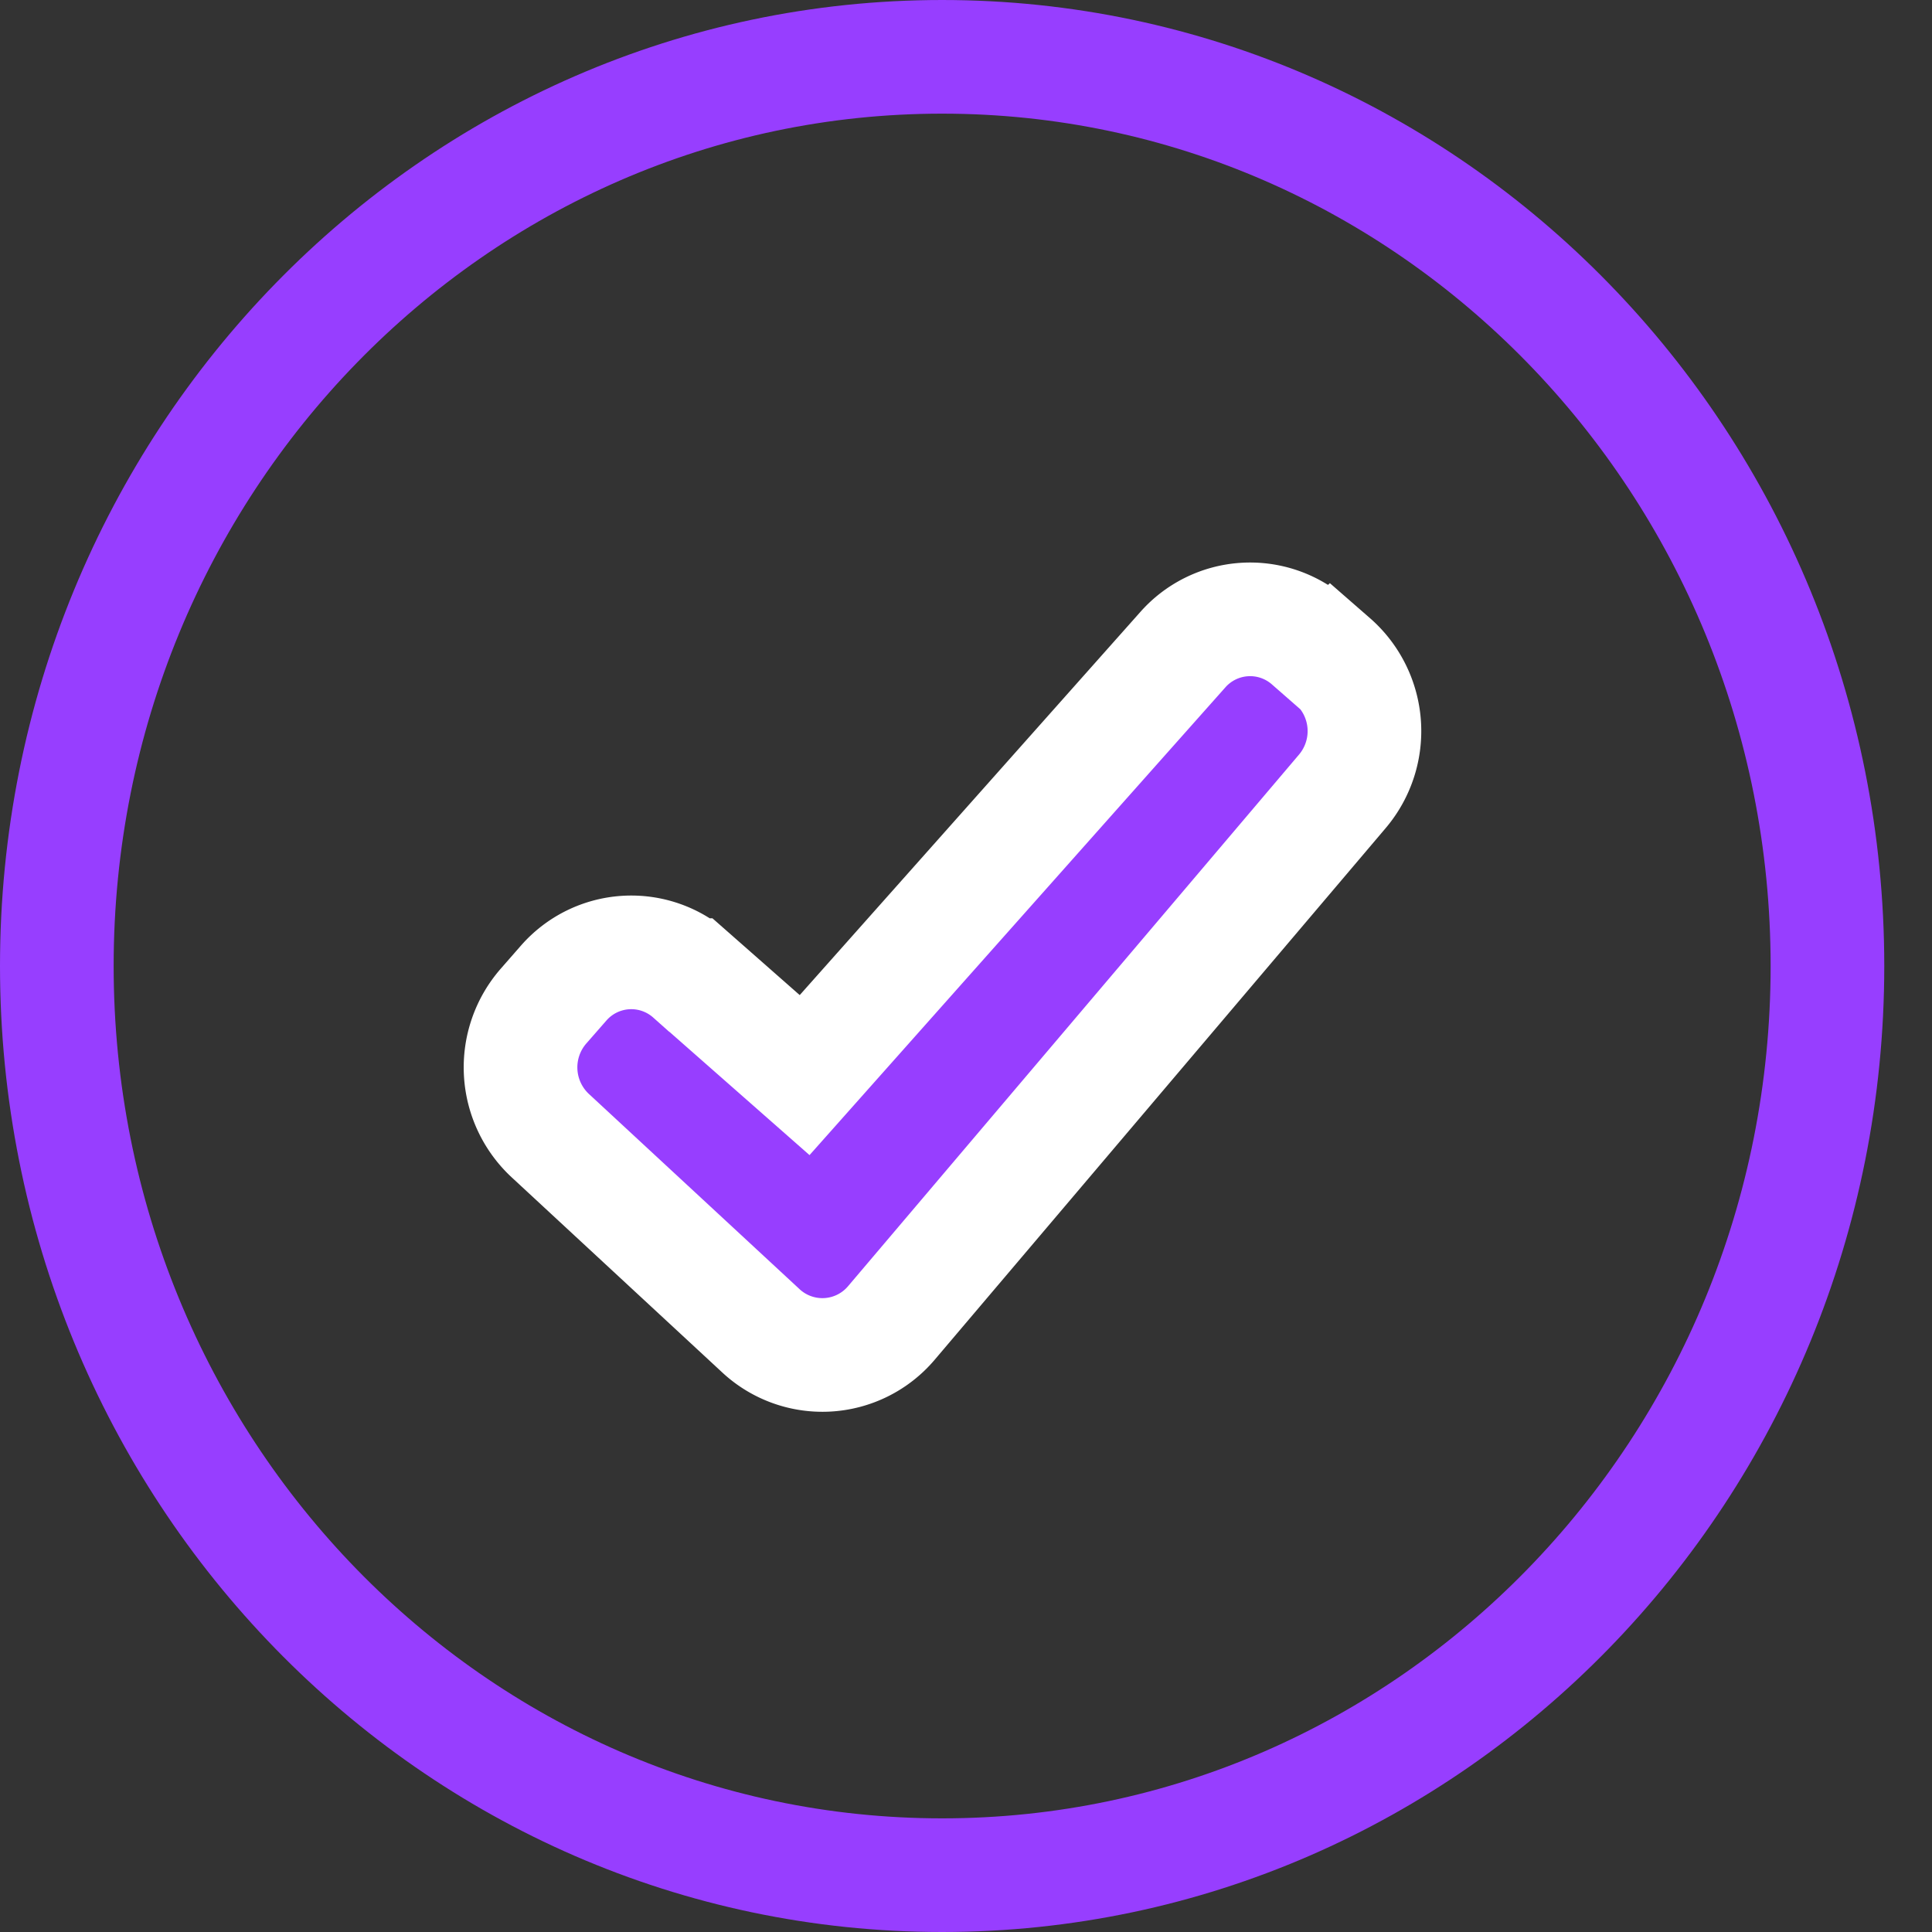
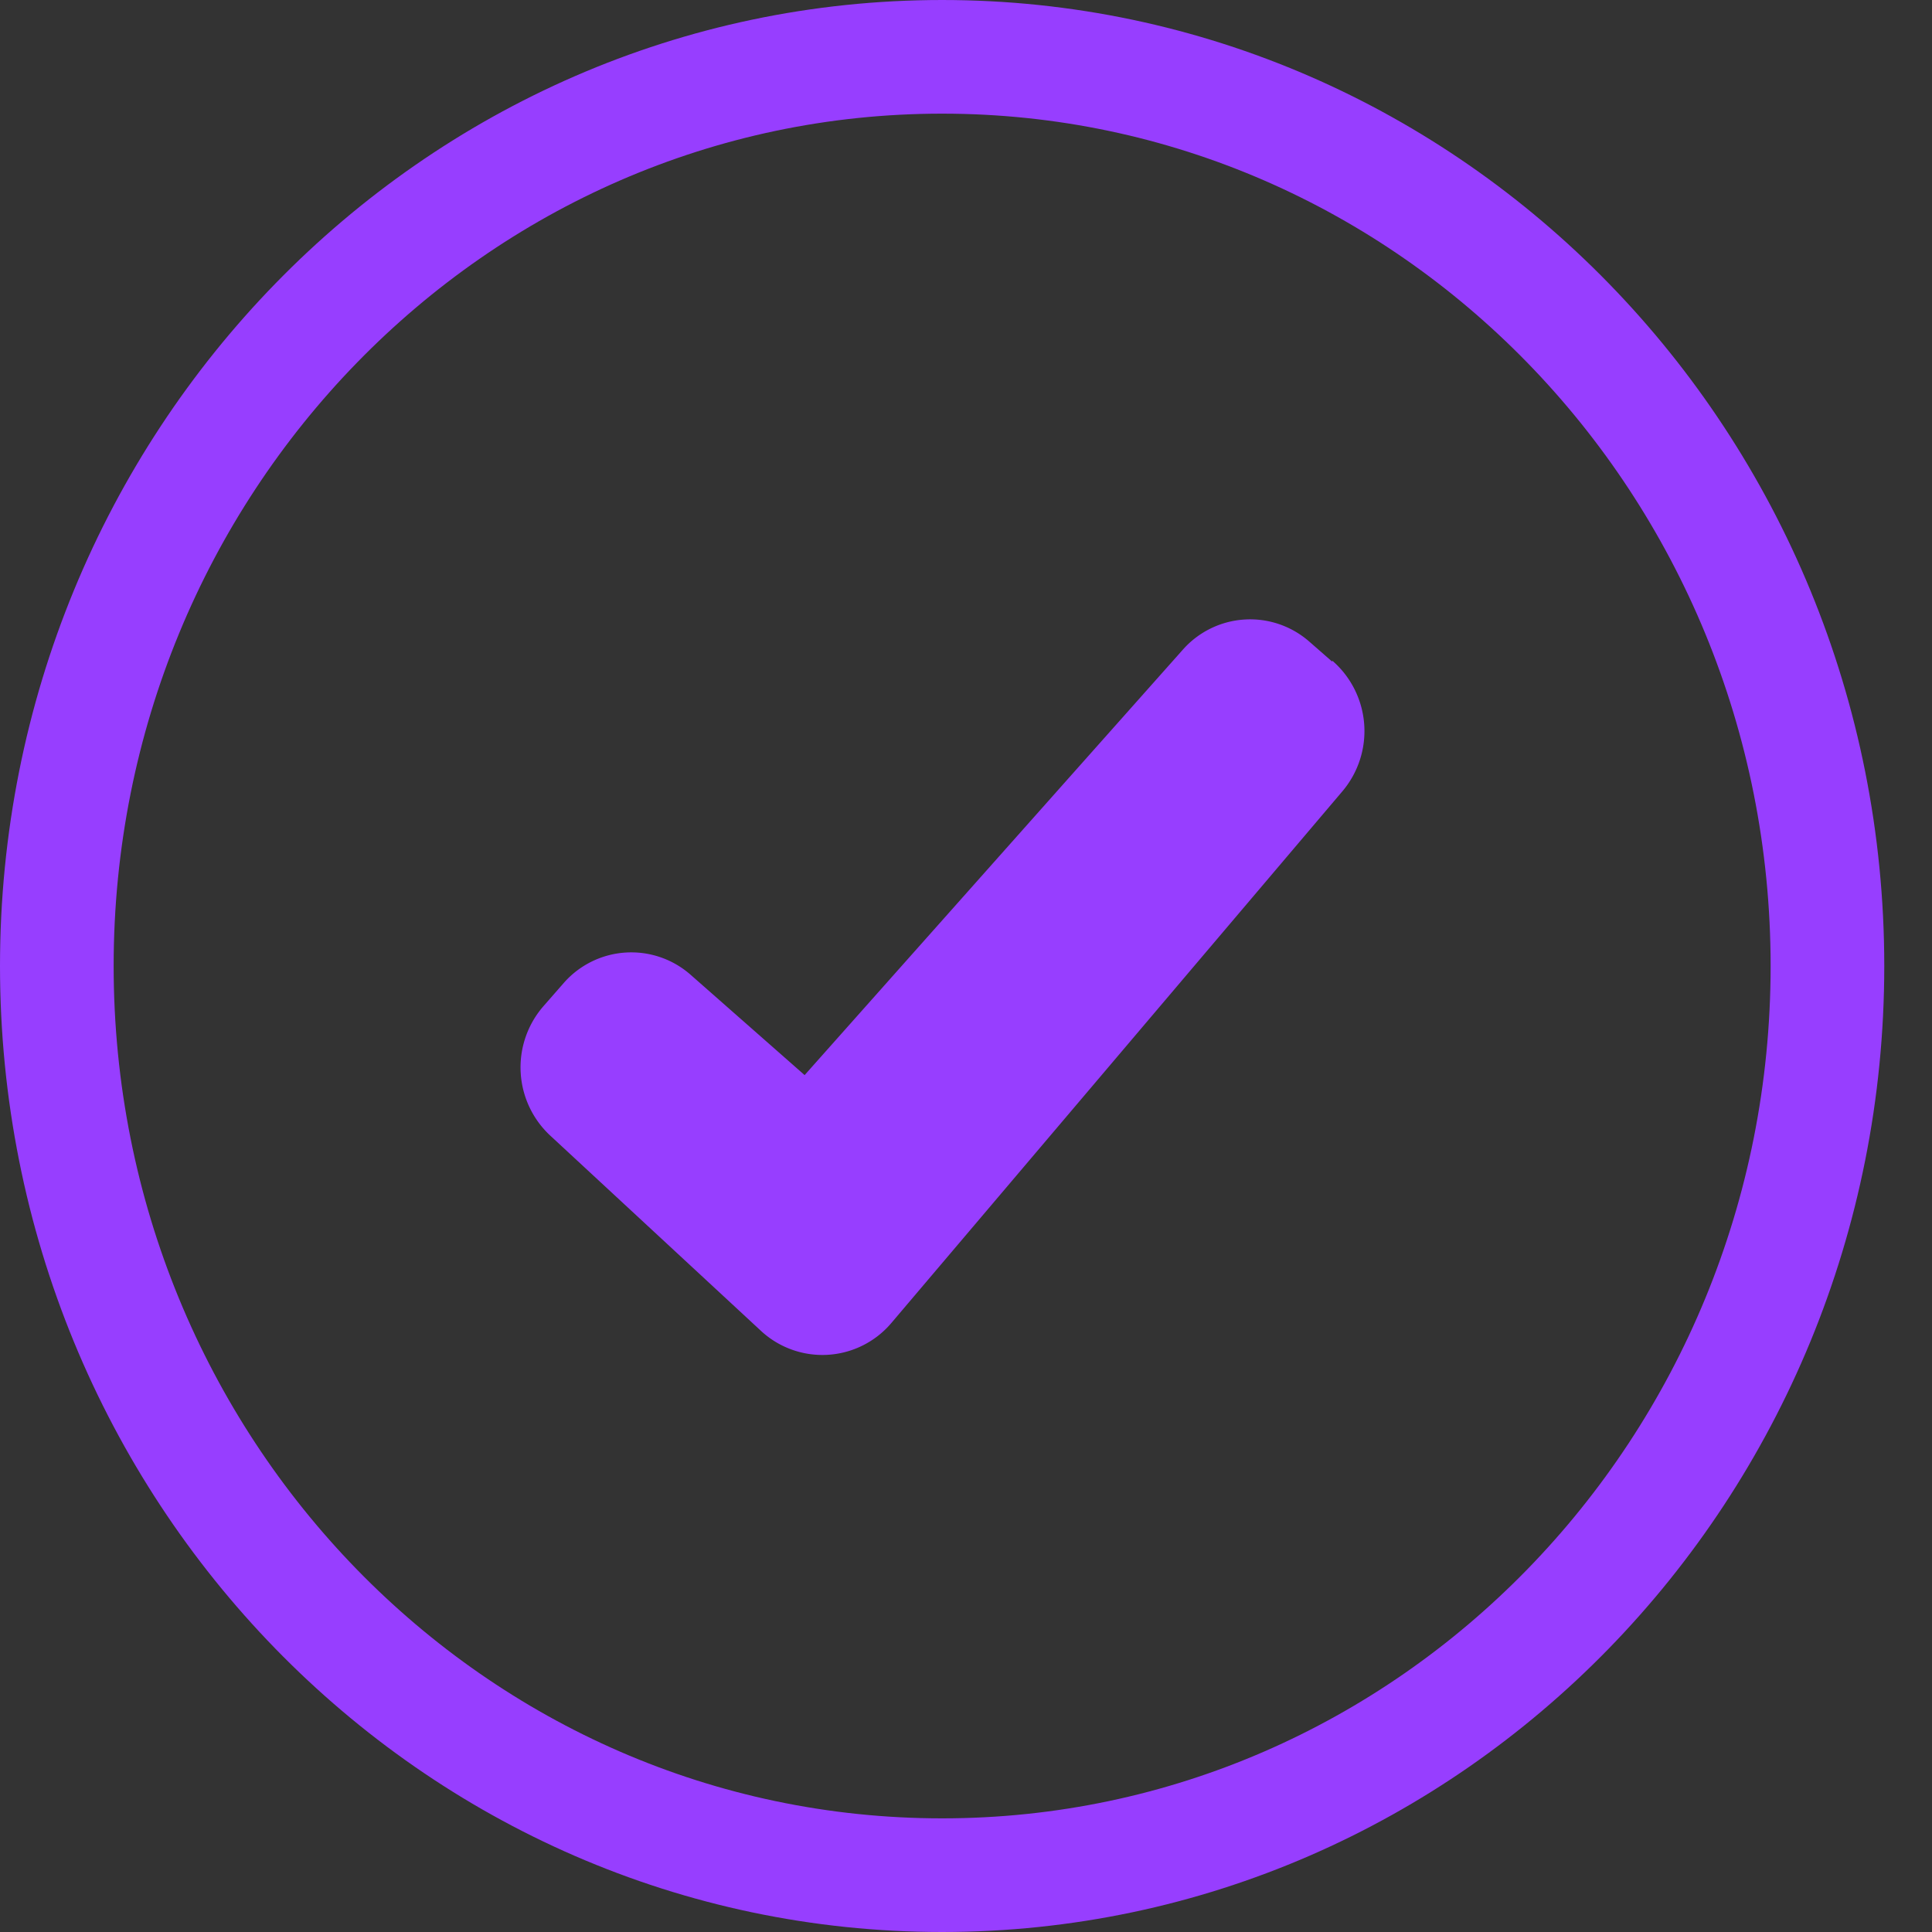
<svg xmlns="http://www.w3.org/2000/svg" width="34" height="34">
  <rect width="100%" height="100%" fill="#333333" stroke="none" />
  <path fill="none" stroke="#973eff" stroke-miterlimit="50" stroke-width="2" d="M16.58 33c8.6 0 15.58-7.16 15.58-16S25.18 1 16.58 1 1 8.16 1 17s6.97 16 15.58 16z" />
  <path fill="#973eff" d="M23.44 11.64l-.4-.35a1.58 1.58 0 00-2.23.15l-6.65 7.48-2-1.76a1.58 1.58 0 00-2.24.14l-.35.4A1.64 1.64 0 009.7 20l3.68 3.41a1.59 1.59 0 002.3-.12l7.94-9.36a1.64 1.64 0 00-.17-2.3z" />
-   <path fill="none" stroke="#fff" stroke-miterlimit="50" stroke-width="2" d="M23.44 11.64l-.4-.35a1.58 1.58 0 00-2.23.15l-6.65 7.48v0l-2-1.76a1.58 1.58 0 00-2.24.14l-.35.4A1.64 1.64 0 009.7 20l3.68 3.41a1.59 1.59 0 002.3-.12l7.94-9.36a1.64 1.64 0 00-.17-2.3z" />
</svg>